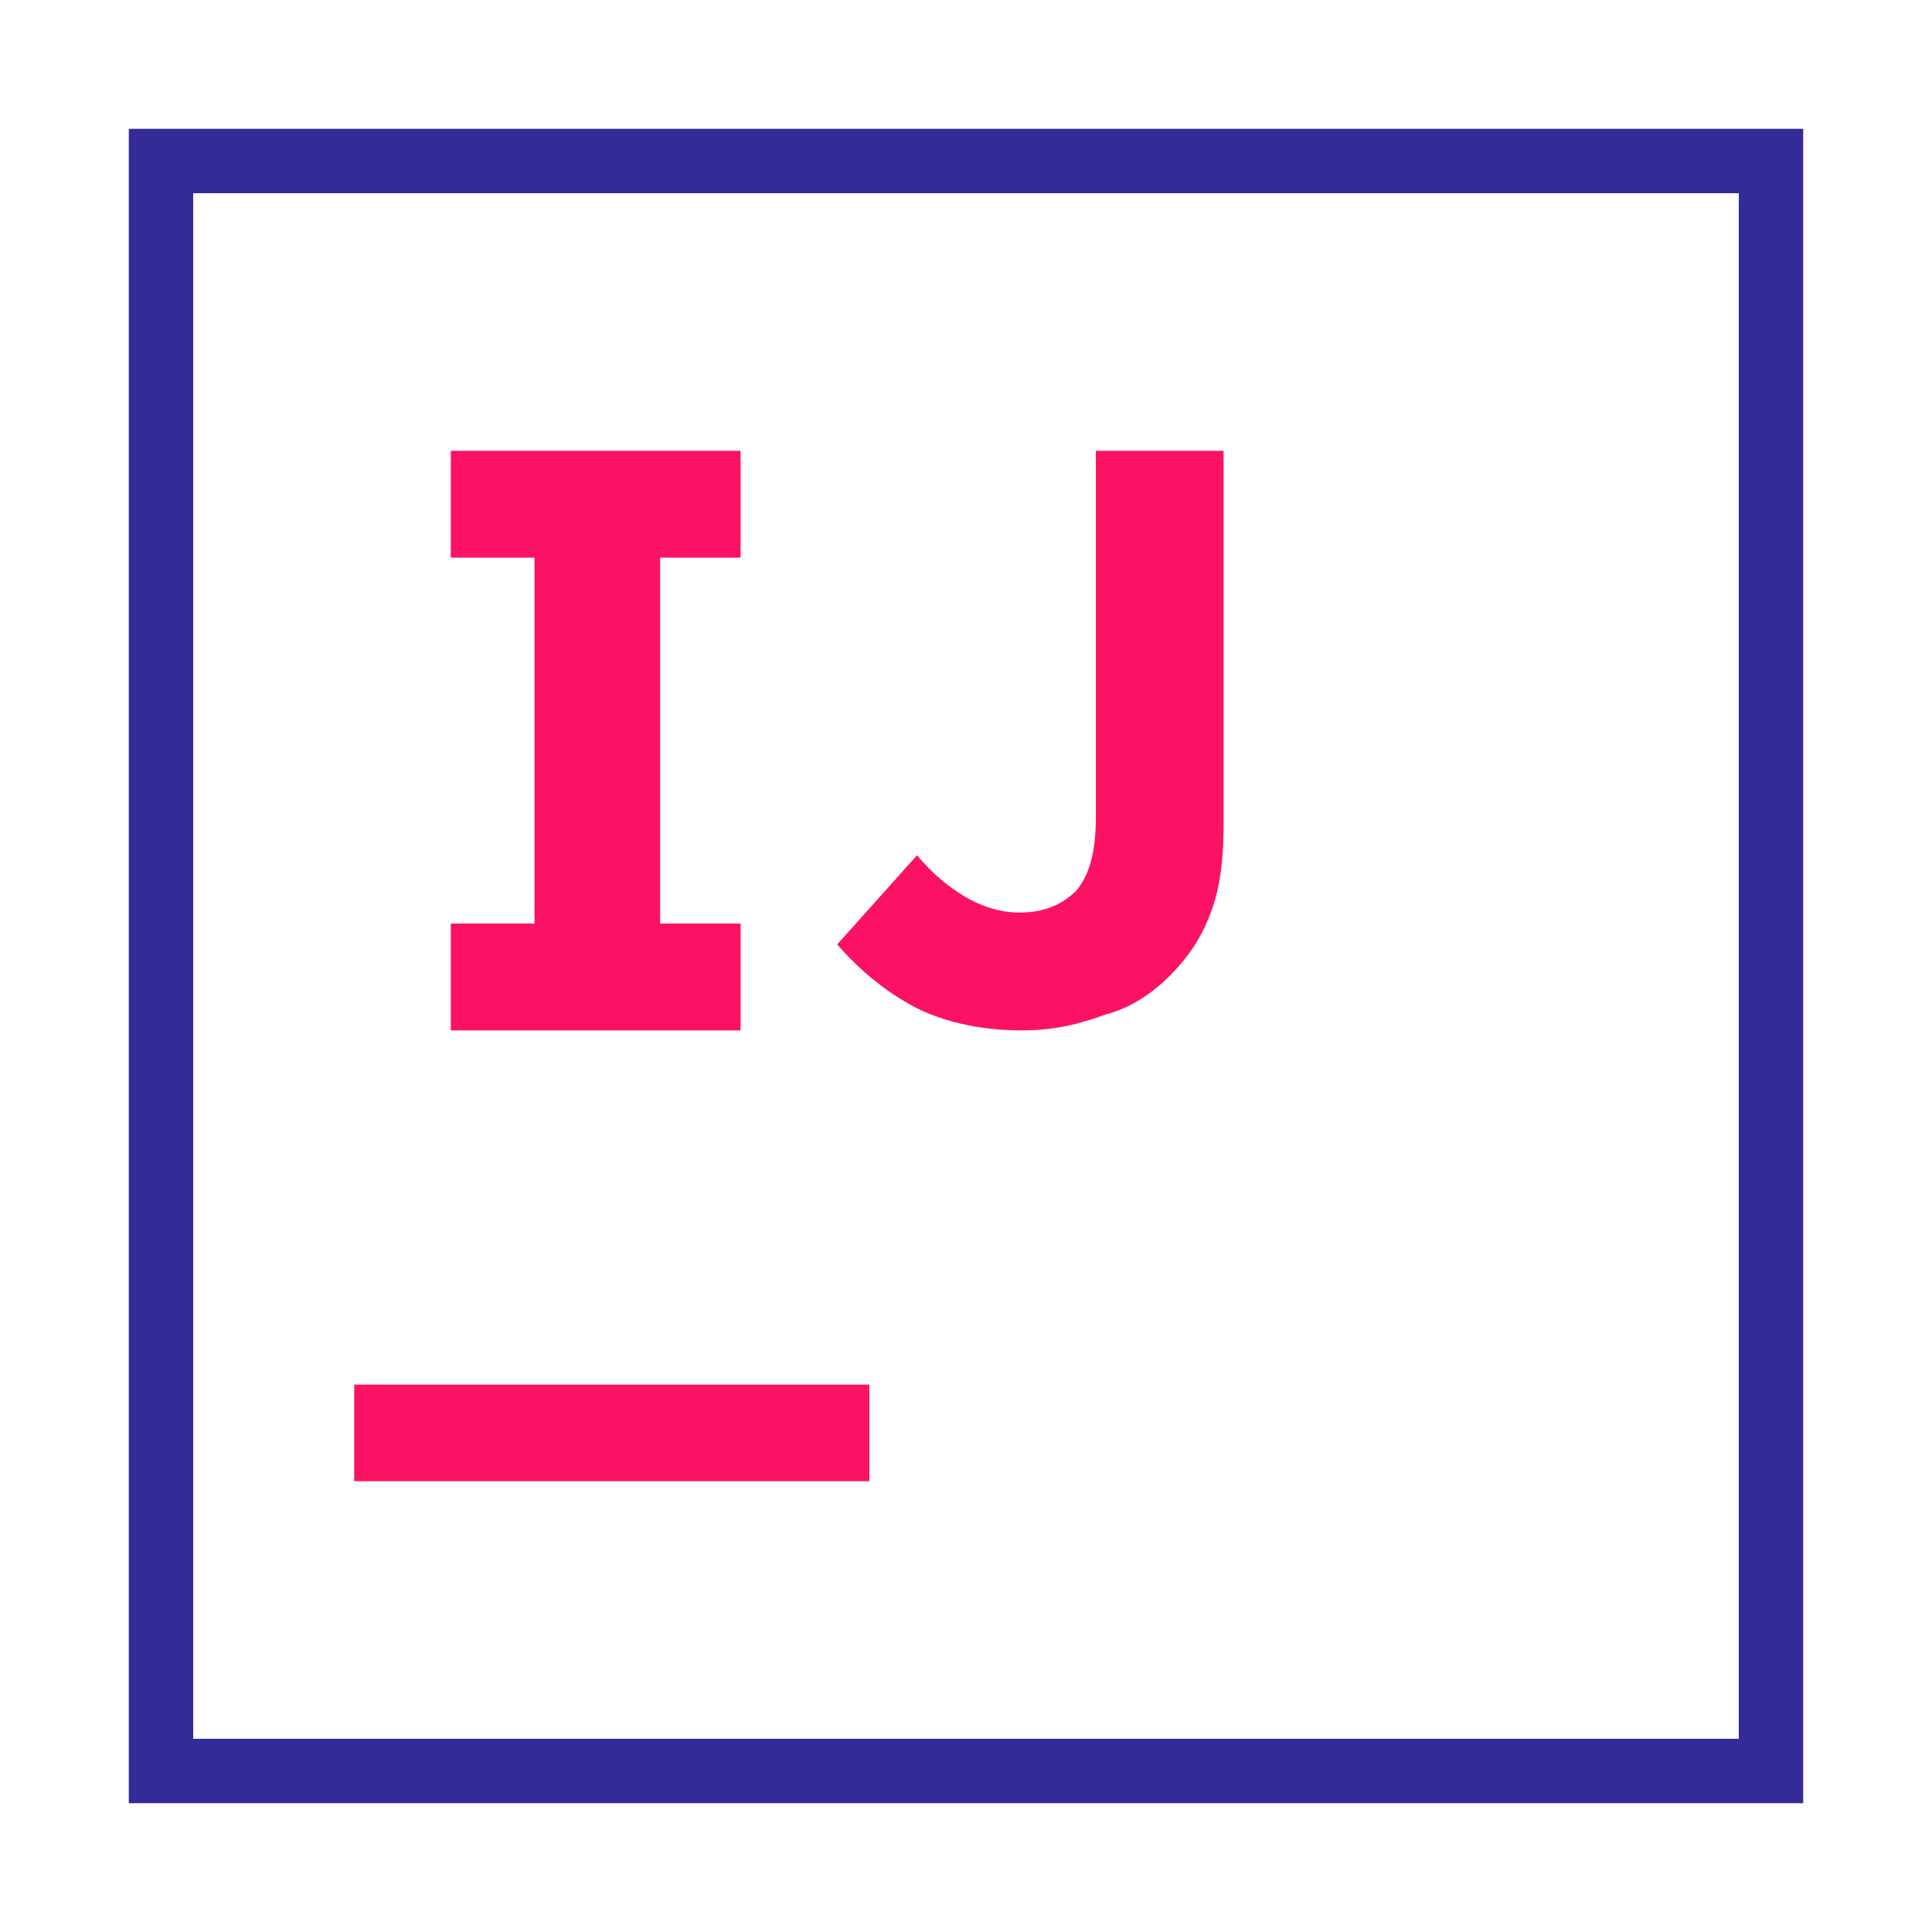
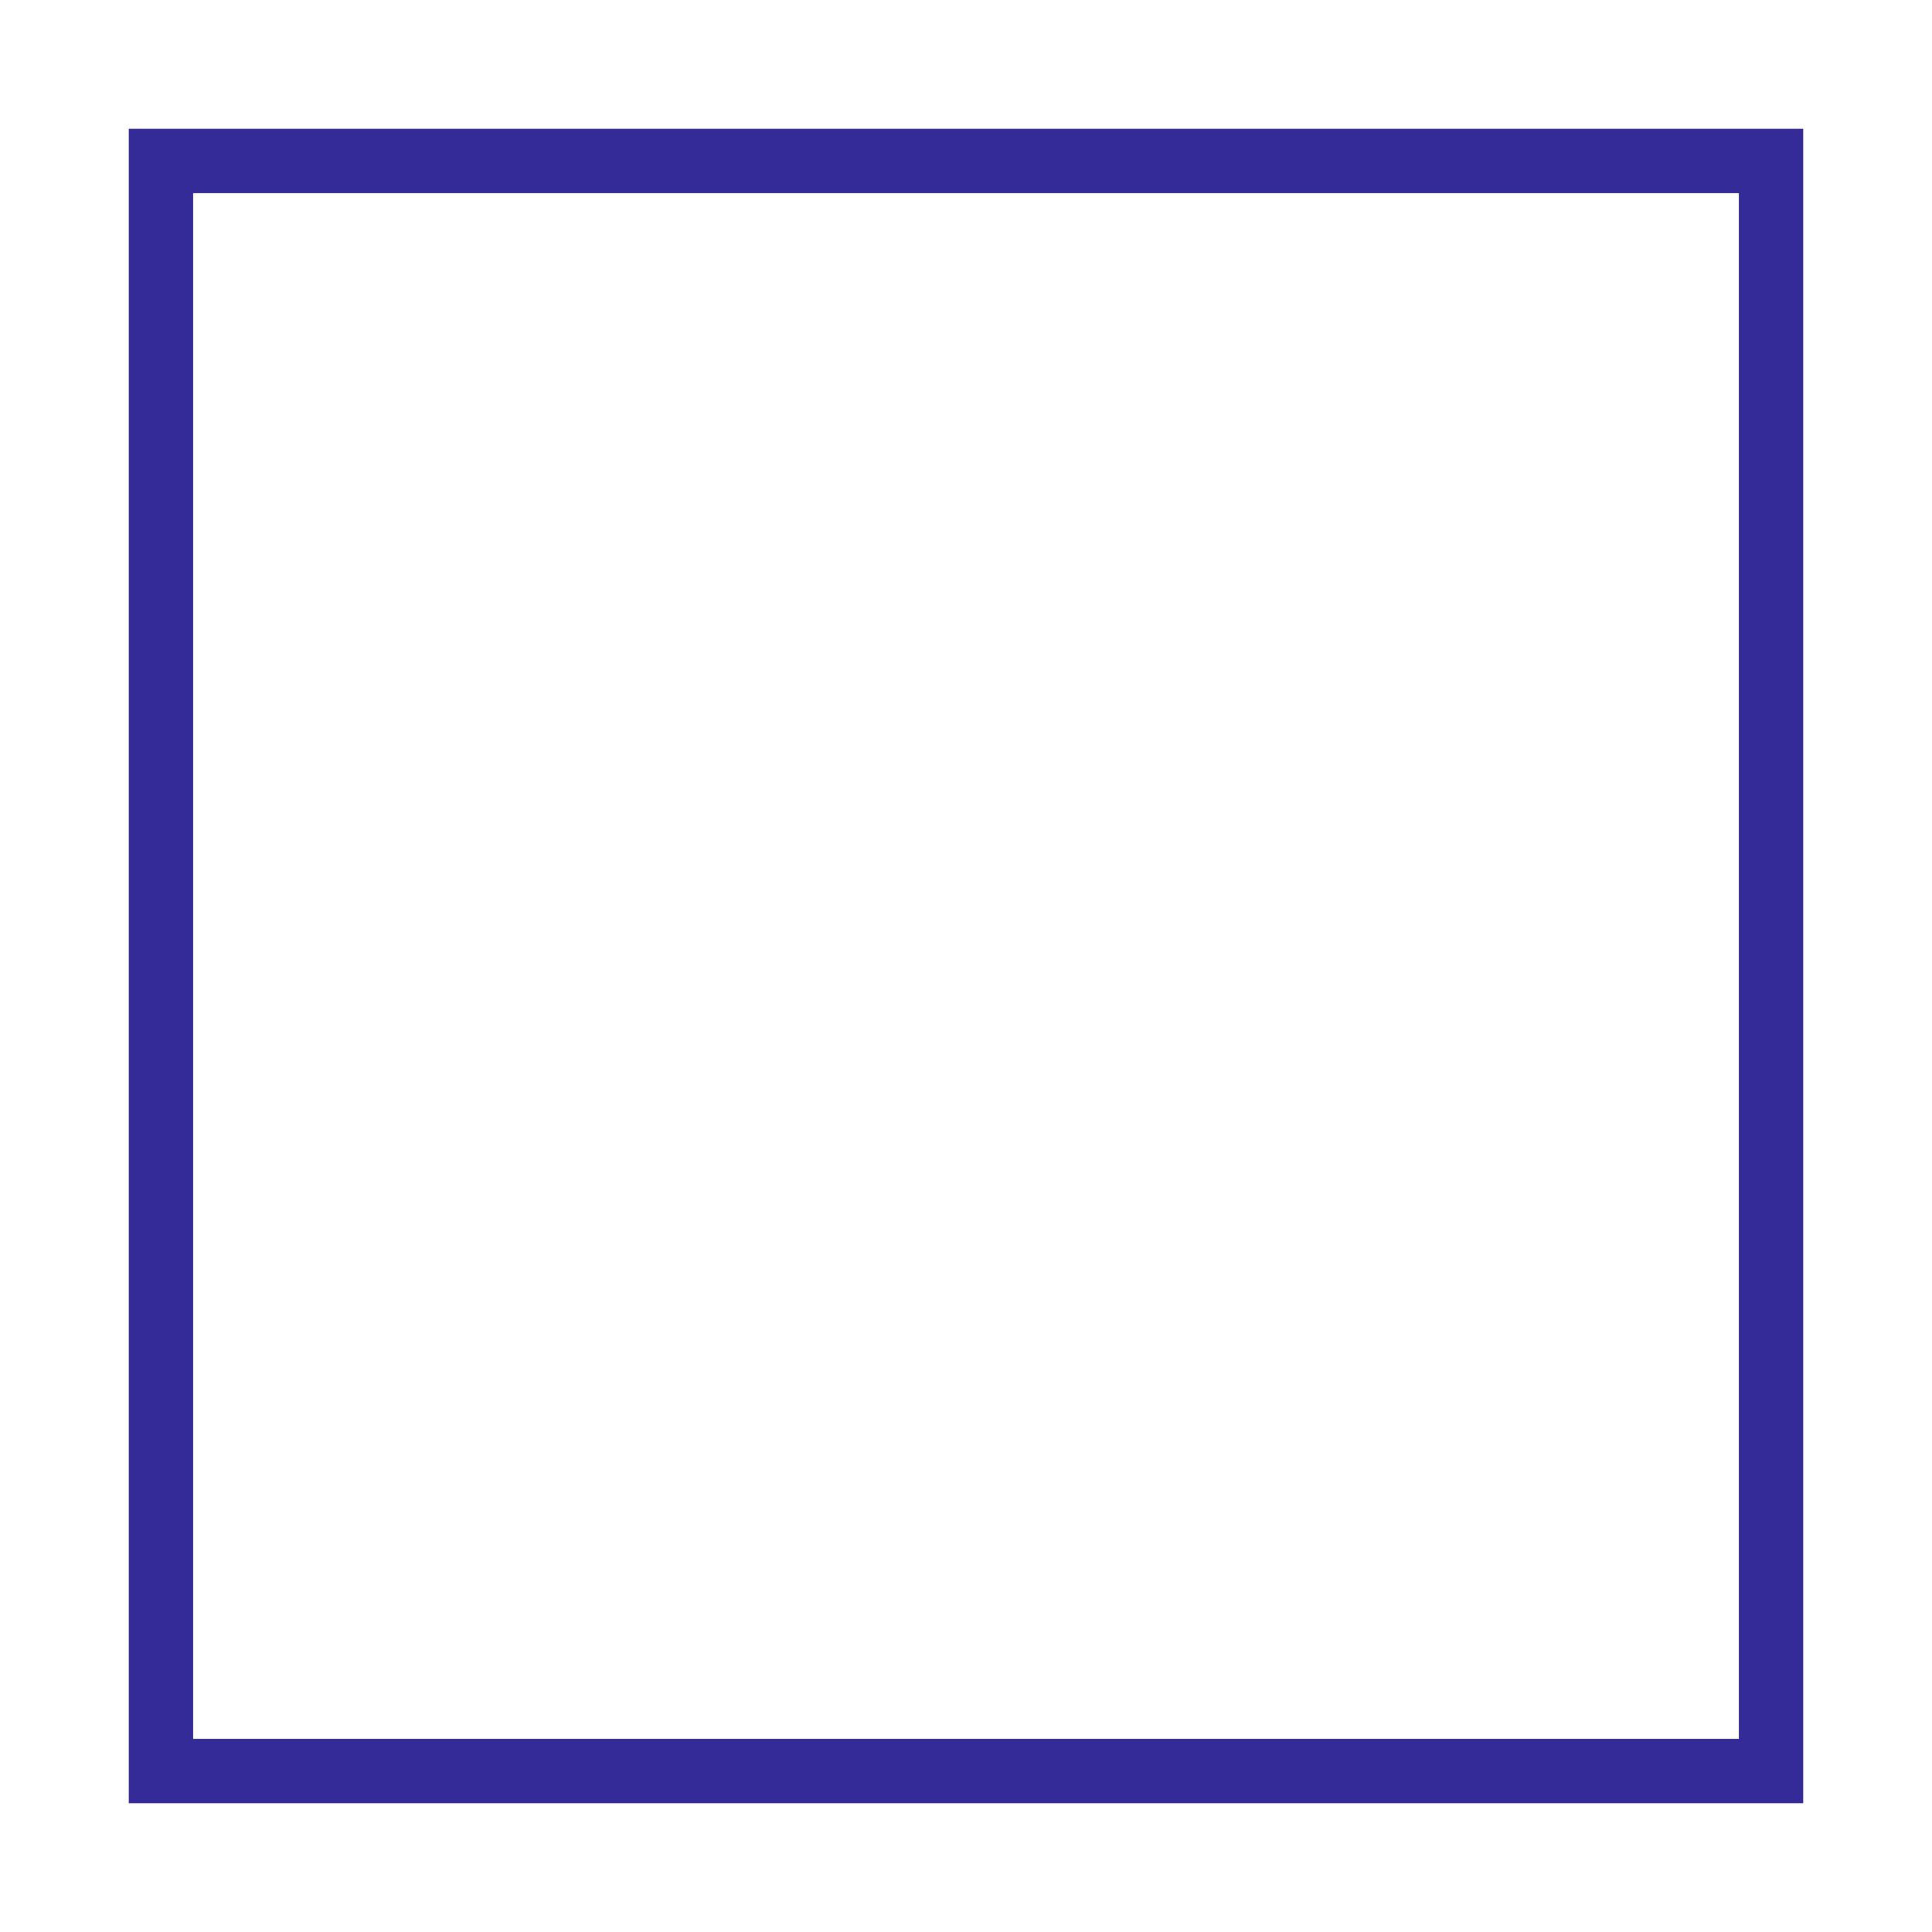
<svg xmlns="http://www.w3.org/2000/svg" width="60" height="60" viewBox="0 0 60 60" fill="none">
  <path fill-rule="evenodd" clip-rule="evenodd" d="M54 6H6V54H54V6ZM4 4V56H56V4H4Z" fill="#342A98" />
-   <path d="M27 43H11V46H27V43Z" fill="#FC1264" />
-   <path d="M23 17.318V14H14V17.318H16.6V28.682H14V32H23V28.682H20.5V17.318H23Z" fill="#FC1264" />
-   <path d="M31.752 32C30.364 32 29.174 31.703 28.281 31.209C27.388 30.714 26.595 30.022 26 29.33L28.479 26.56C28.975 27.154 29.471 27.549 29.967 27.846C30.463 28.143 31.058 28.341 31.653 28.341C32.347 28.341 32.942 28.143 33.438 27.648C33.835 27.154 34.033 26.462 34.033 25.374V14H38V25.571C38 26.659 37.901 27.549 37.603 28.341C37.306 29.132 36.909 29.725 36.314 30.319C35.818 30.813 35.124 31.308 34.331 31.506C33.537 31.802 32.744 32 31.752 32Z" fill="#FC1264" />
</svg>